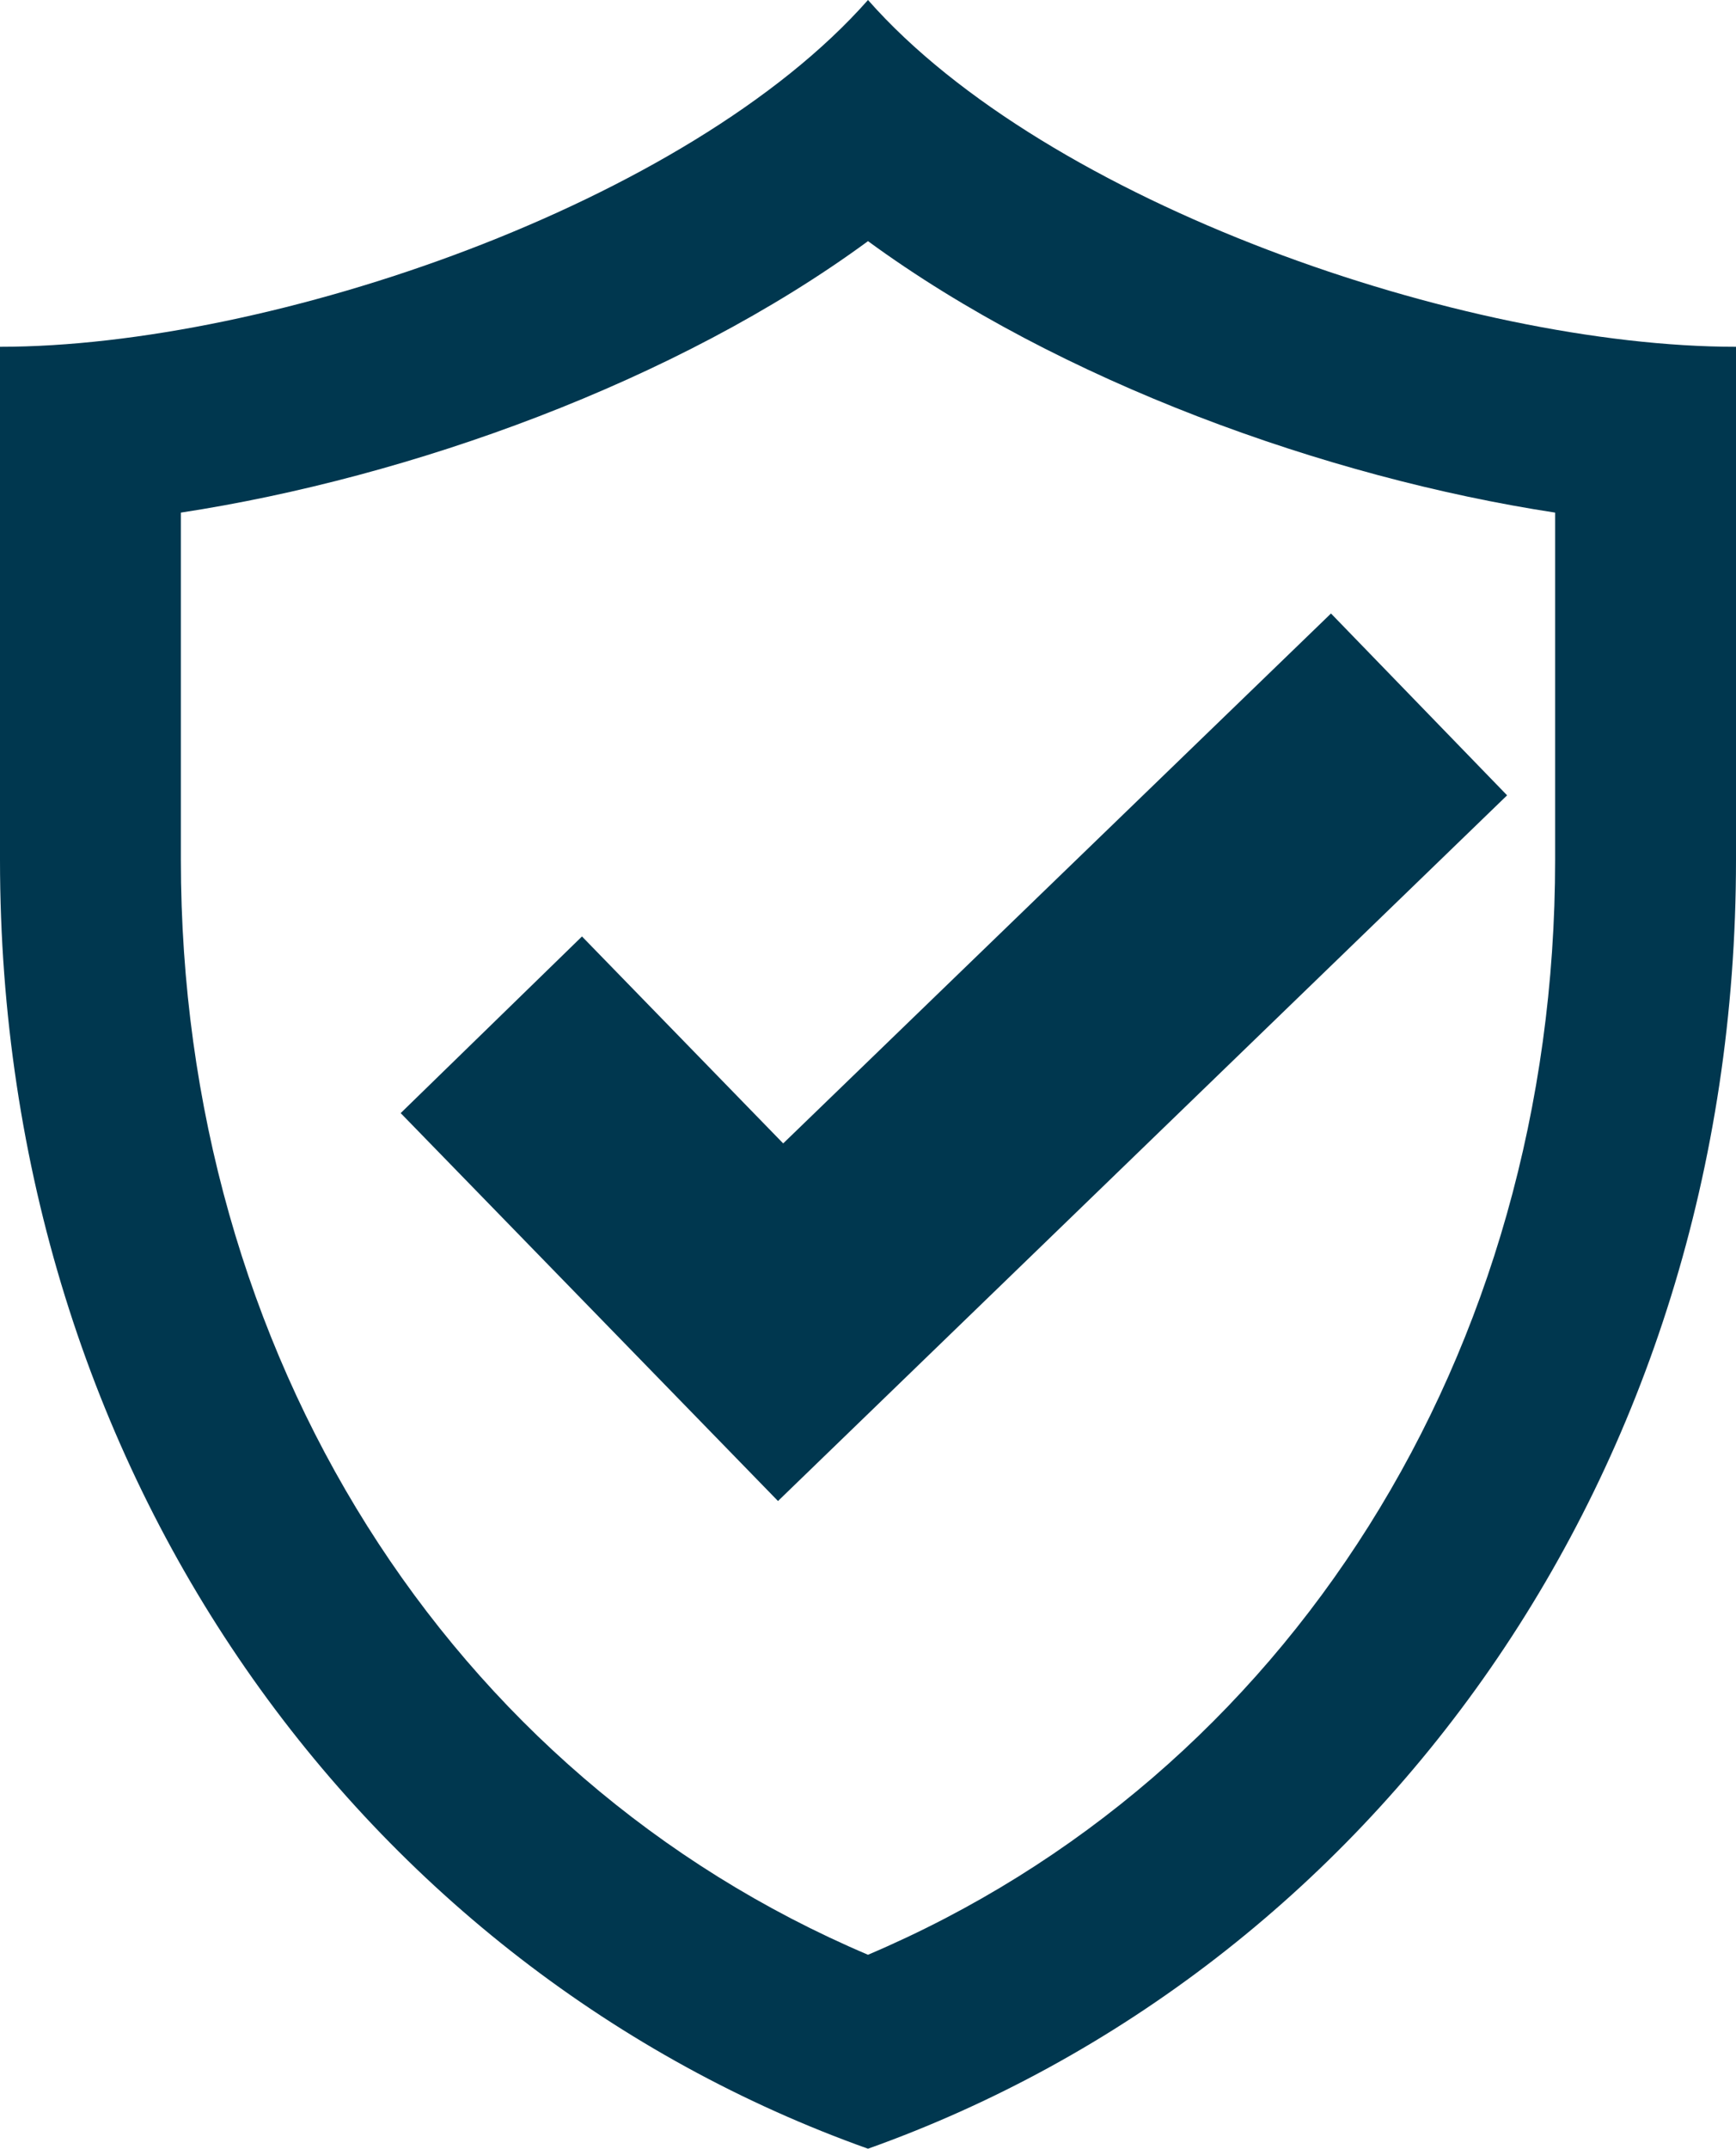
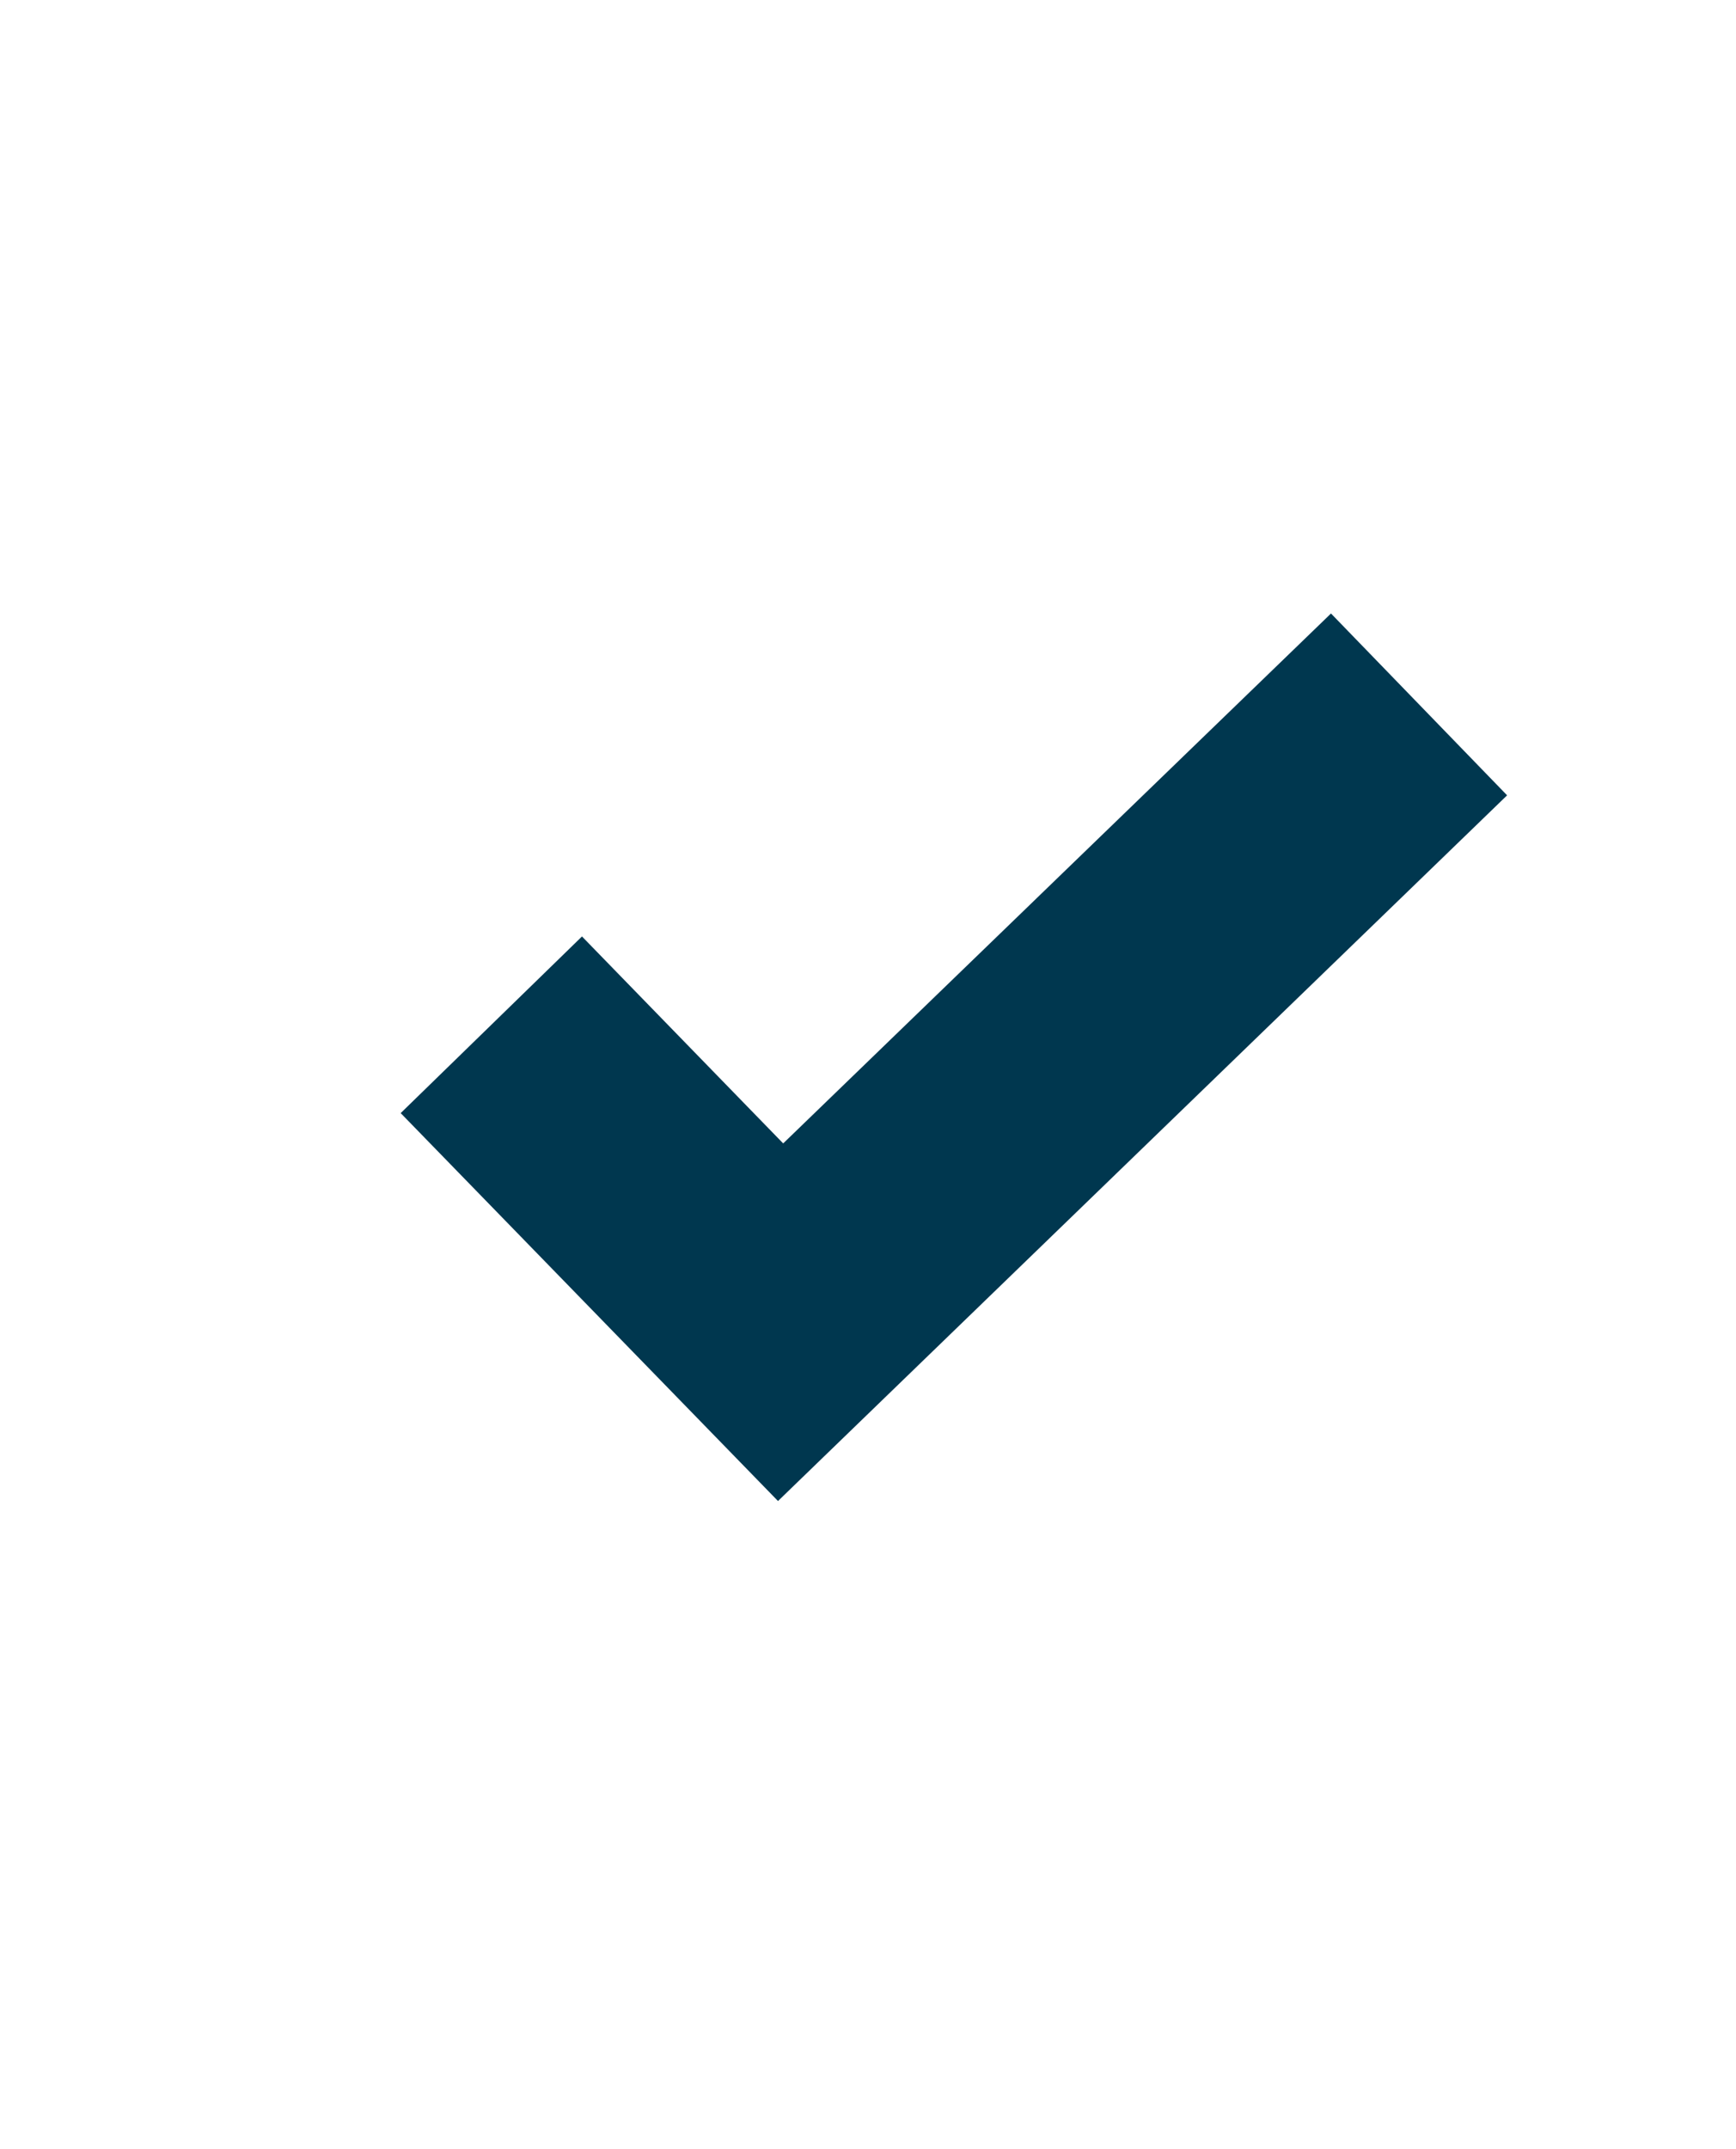
<svg xmlns="http://www.w3.org/2000/svg" fill="#00374f" height="496.3" preserveAspectRatio="xMidYMid meet" version="1" viewBox="0.0 0.0 401.2 496.3" width="401.2" zoomAndPan="magnify">
  <g id="change1_1">
-     <path d="M200.6,0C159.1,47,62.6,80.1,0,80.1v118.5c0,142.5,84.5,256.3,200.6,297.7 c116.1-41.4,200.6-155.2,200.6-297.7V80.1C338.5,80.1,242,47,200.6,0z M359.4,198.6c0,114.1-61.8,211.7-158.8,252.9 c-97-41.2-158.8-138.8-158.8-252.9v-80.2c53-8.1,114.5-30.2,158.8-62.7c44.3,32.4,105.8,54.6,158.8,62.7V198.6z" fill="inherit" />
    <path d="M179.8 346.7L92.6 257.1 134.5 216.3 181 264.1 307.6 141.7 348.3 183.7z" fill="inherit" />
  </g>
</svg>